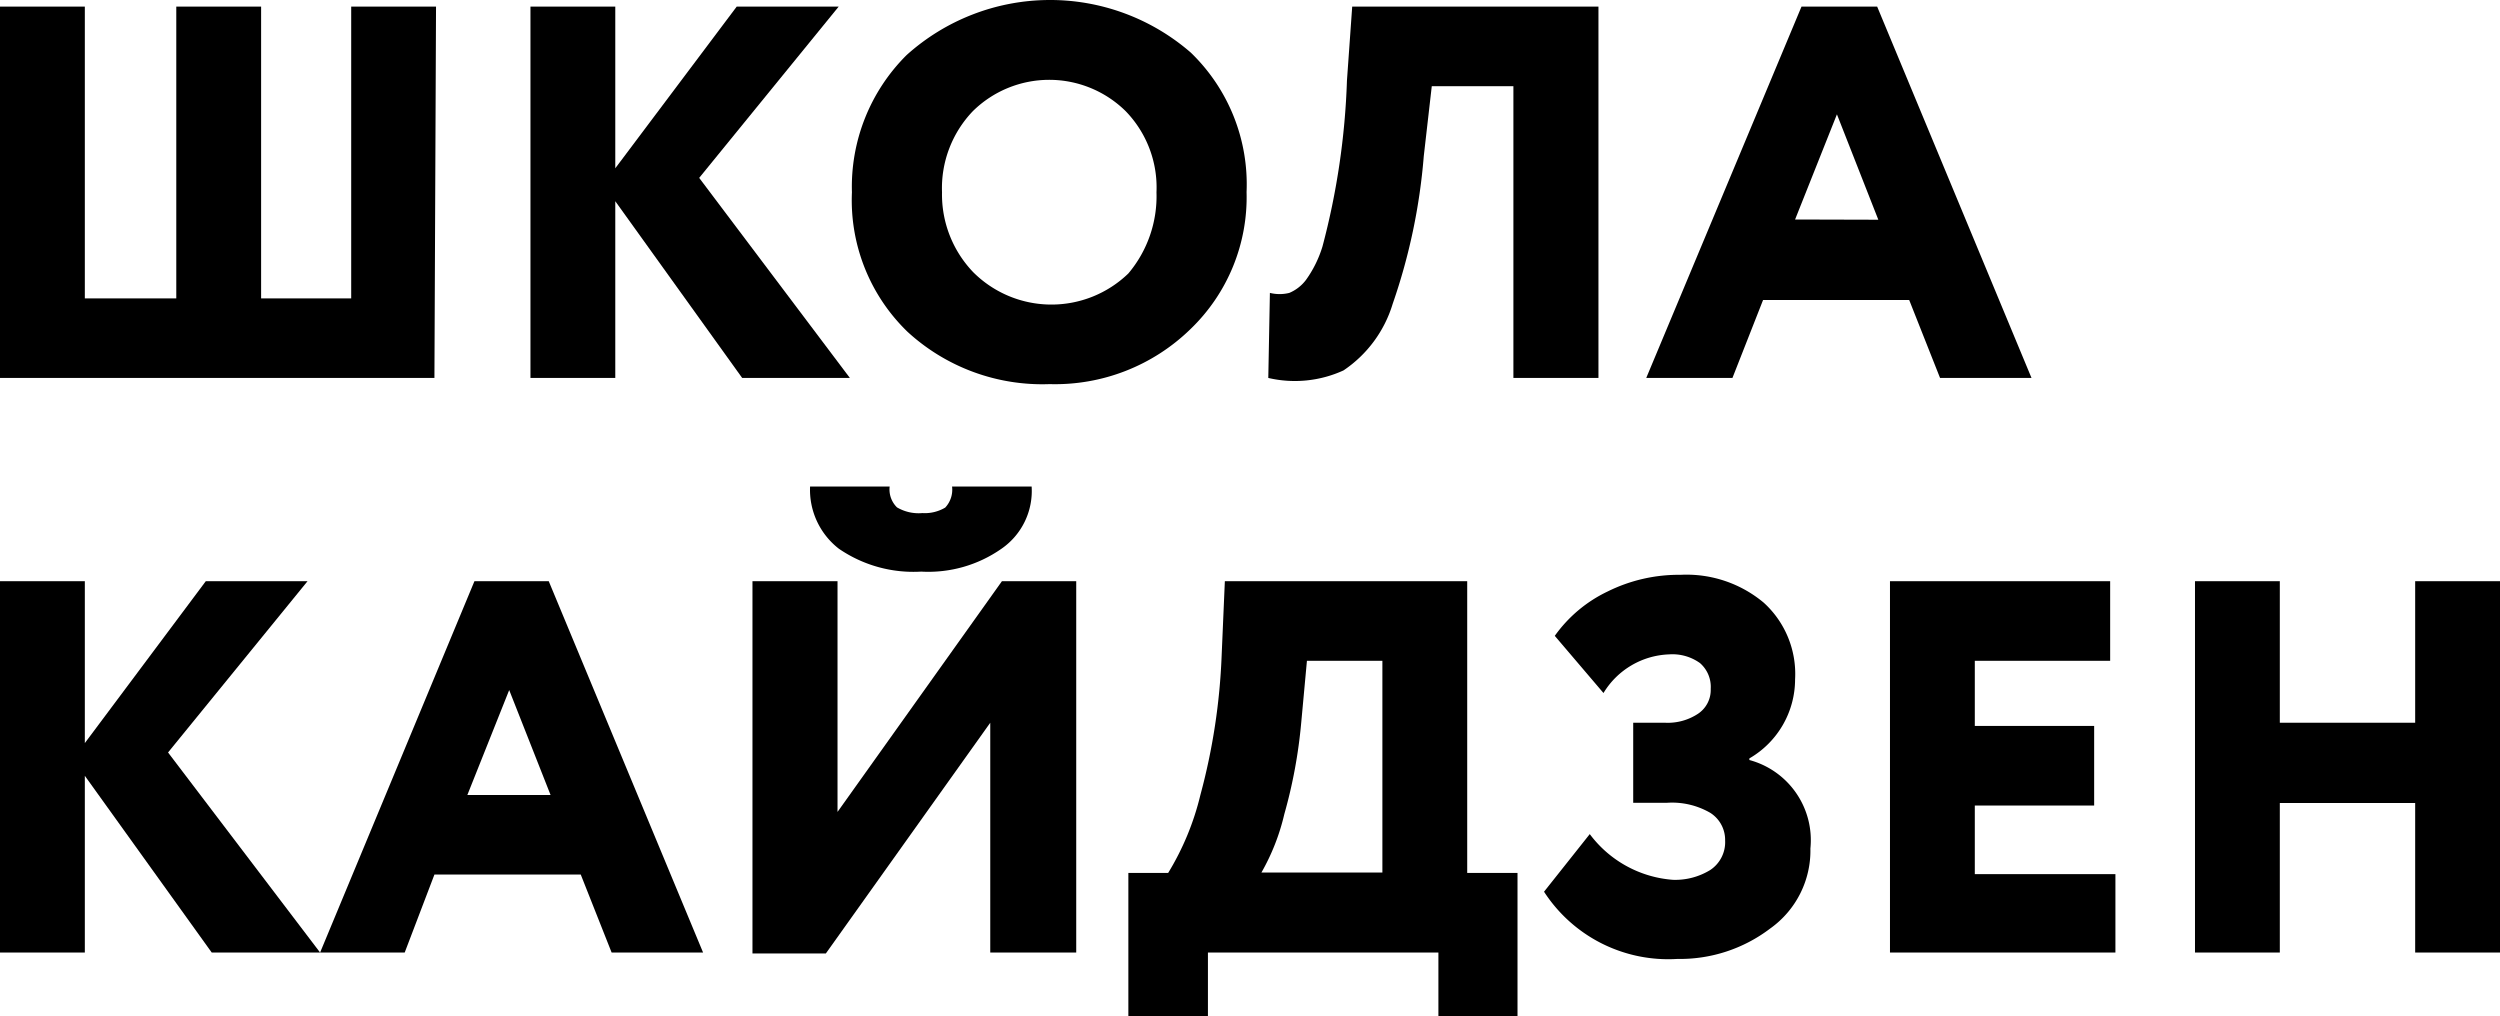
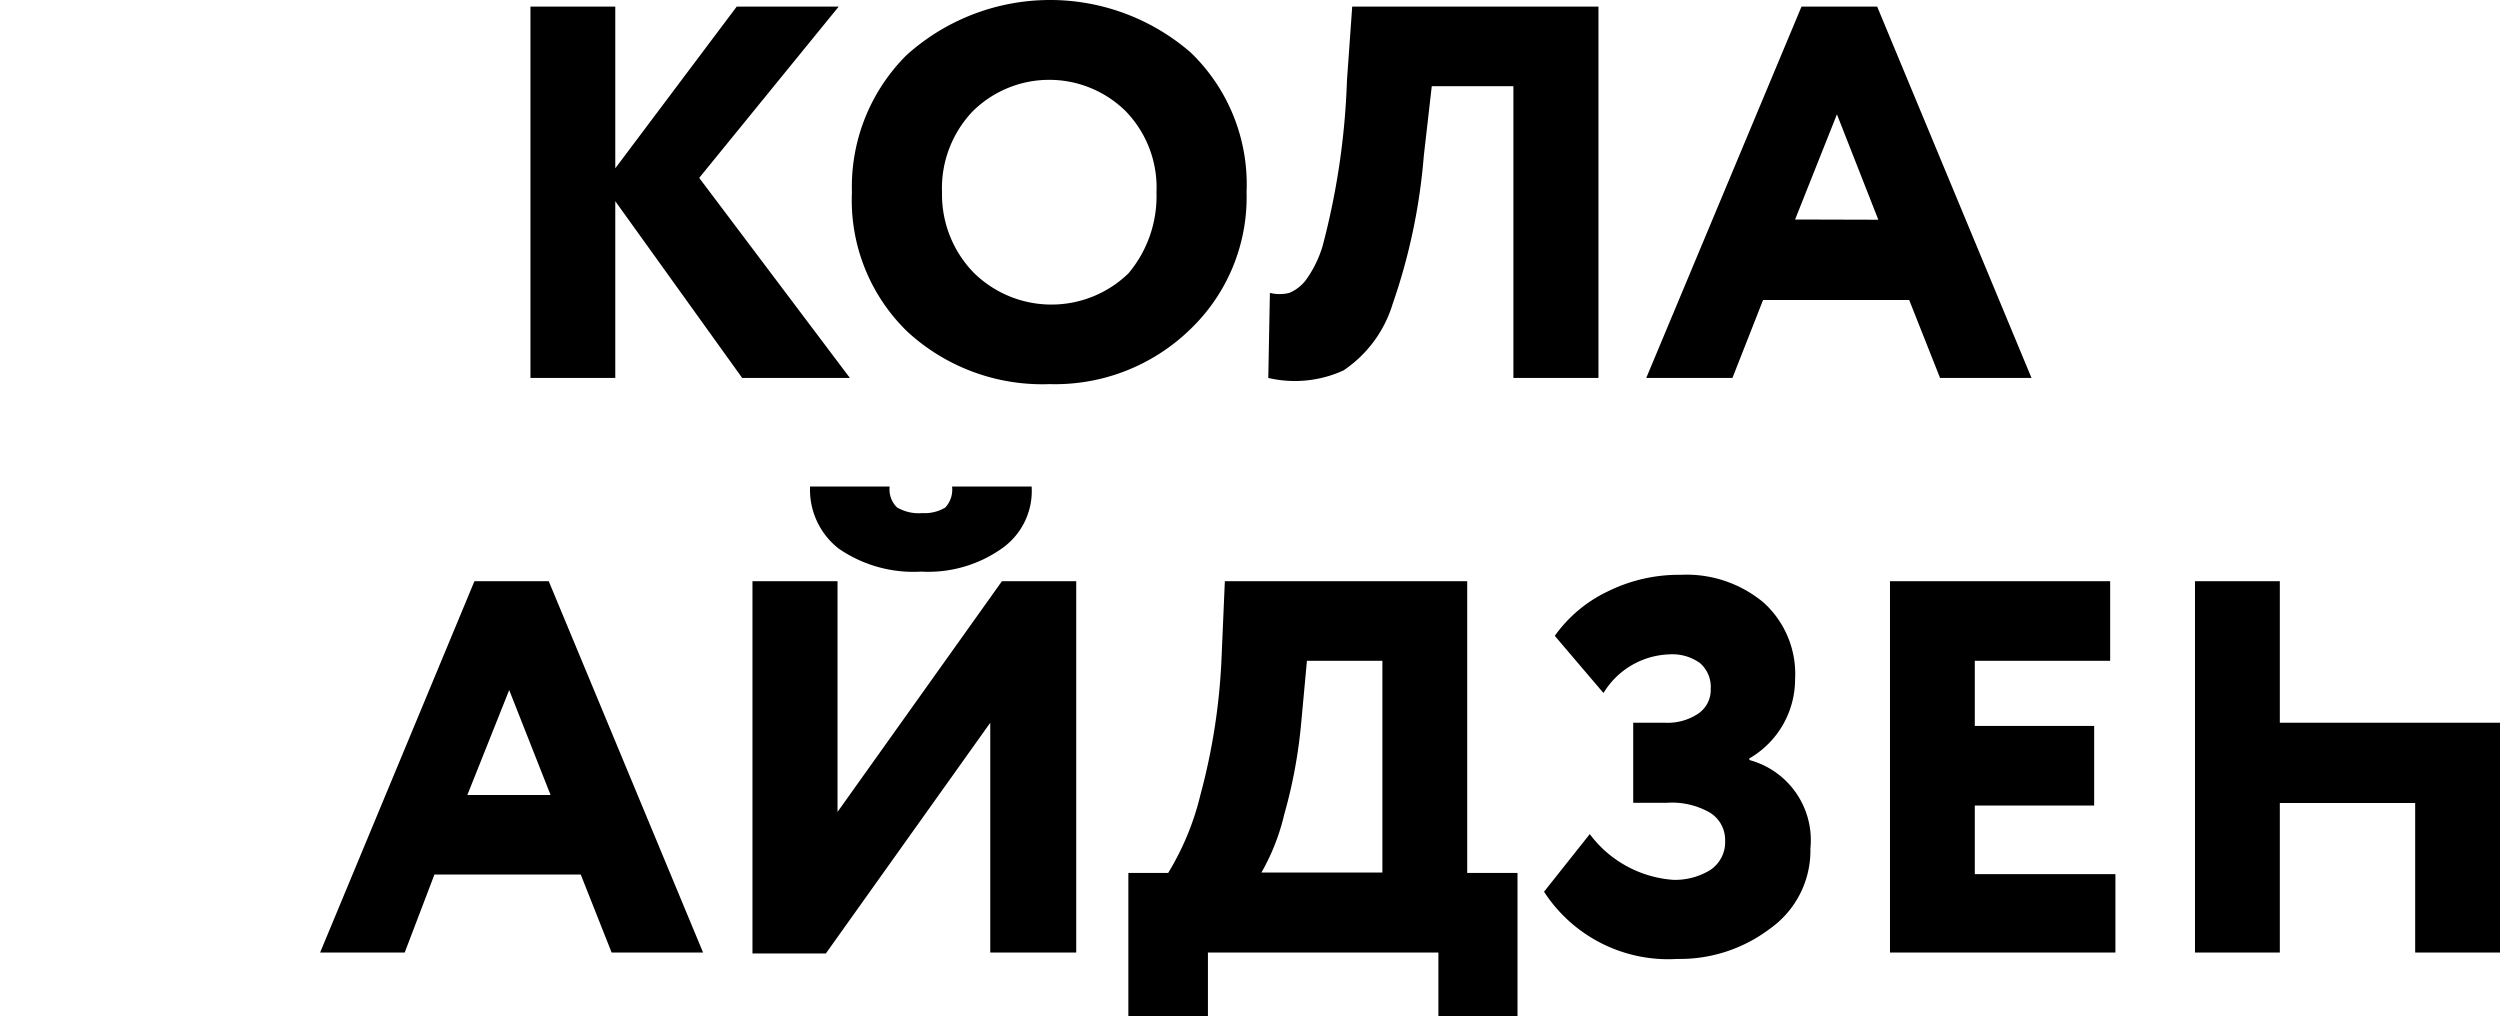
<svg xmlns="http://www.w3.org/2000/svg" viewBox="0 0 109.34 44.44">
  <g id="Слой_2" data-name="Слой 2">
    <g id="Слой_1-2" data-name="Слой 1">
-       <path d="M19,16.53H0V.29H3.71V13.05h4V.29h3.71V13.05h3.94V.29h3.71Z" />
      <path d="M26.91,16.53H23.2V.29h3.71V7.36L32.22.29h4.46l-6.1,7.49,6.59,8.75H32.46L26.91,8.8Z" />
      <path d="M37.26,8.41a8.12,8.12,0,0,1,2.39-6A9.38,9.38,0,0,1,52.08,2.3a8,8,0,0,1,2.44,6.1,8,8,0,0,1-2.46,6,8.48,8.48,0,0,1-6.15,2.4,8.71,8.71,0,0,1-6.22-2.29A8,8,0,0,1,37.26,8.41Zm3.94,0a4.91,4.91,0,0,0,1.37,3.5,4.84,4.84,0,0,0,6.78.05,5.24,5.24,0,0,0,1.23-3.55,4.79,4.79,0,0,0-1.35-3.55,4.76,4.76,0,0,0-6.68,0A4.87,4.87,0,0,0,41.2,8.41Z" />
      <path d="M69.91,16.53H66.19V3.77H62.62l-.35,3.06a26,26,0,0,1-1.36,6.46,5.38,5.38,0,0,1-2.15,2.91,5.11,5.11,0,0,1-3.29.33l.07-3.72a1.75,1.75,0,0,0,.85,0,1.77,1.77,0,0,0,.73-.57,5,5,0,0,0,.72-1.46,32.32,32.32,0,0,0,1.07-7.25L59.14.29H69.91Z" />
      <path d="M75.77,16.53H72L78.79.29H82.1l6.75,16.24h-4L83.5,13.12H77.11Zm6.38-6.92L80.34,5l-1.83,4.6Z" />
-       <path d="M3.71,41.66H0V25.42H3.71V32.5L9,25.42h4.45l-6.1,7.49L14,41.66H9.26L3.71,33.93Z" />
      <path d="M17.7,41.66H14l6.75-16.24H24l6.75,16.24h-4l-1.35-3.41H19Zm6.38-6.89-1.81-4.59-1.83,4.59Z" />
      <path d="M43.31,31.61,36.12,41.7H32.91V25.42h3.72V35.51l7.19-10.09h3.25V41.66H43.31ZM35.43,21.28h3.48a1.1,1.1,0,0,0,.32.91,1.86,1.86,0,0,0,1.11.25,1.75,1.75,0,0,0,1-.24,1.15,1.15,0,0,0,.3-.92h3.48A3.07,3.07,0,0,1,43.8,24a5.57,5.57,0,0,1-3.51,1,5.76,5.76,0,0,1-3.6-1,3.26,3.26,0,0,1-1.26-2.73Z" />
      <path d="M52.83,44.44H49.35V38.18h1.74a11.83,11.83,0,0,0,1.41-3.41,27.36,27.36,0,0,0,.93-6.1l.14-3.25h10.6V38.18h2.2v6.26H62.91V41.66H52.83ZM57.16,28.9l-.25,2.71a21.84,21.84,0,0,1-.74,4,9.47,9.47,0,0,1-1,2.55h5.29V28.9Z" />
      <path d="M73.36,41.94A6.47,6.47,0,0,1,67.53,39l2-2.52a5,5,0,0,0,3.64,2,2.93,2.93,0,0,0,1.63-.43,1.46,1.46,0,0,0,.65-1.29,1.4,1.4,0,0,0-.65-1.21,3.33,3.33,0,0,0-1.88-.44H71.43V31.61h1.4a2.4,2.4,0,0,0,1.43-.39,1.25,1.25,0,0,0,.56-1.09A1.38,1.38,0,0,0,74.35,29,2.07,2.07,0,0,0,73,28.62a3.5,3.5,0,0,0-2.87,1.69L68,27.81a6,6,0,0,1,2.31-1.94,7,7,0,0,1,3.19-.73,5.26,5.26,0,0,1,3.64,1.22,4.21,4.21,0,0,1,1.37,3.35,4,4,0,0,1-2,3.46v.07a3.63,3.63,0,0,1,2.67,3.87,4.18,4.18,0,0,1-1.76,3.5A6.52,6.52,0,0,1,73.36,41.94Z" />
      <path d="M92.52,41.66H82.66V25.42h9.63V28.9H86.37v2.85h5.22v3.48H86.37v3h6.15Z" />
-       <path d="M109.34,41.66h-3.71V35.12H99.71v6.54H96V25.42h3.71v6.19h5.92V25.42h3.71Z" />
+       <path d="M109.34,41.66h-3.71V35.12H99.71v6.54H96V25.42h3.71v6.19h5.92h3.71Z" />
    </g>
  </g>
</svg>